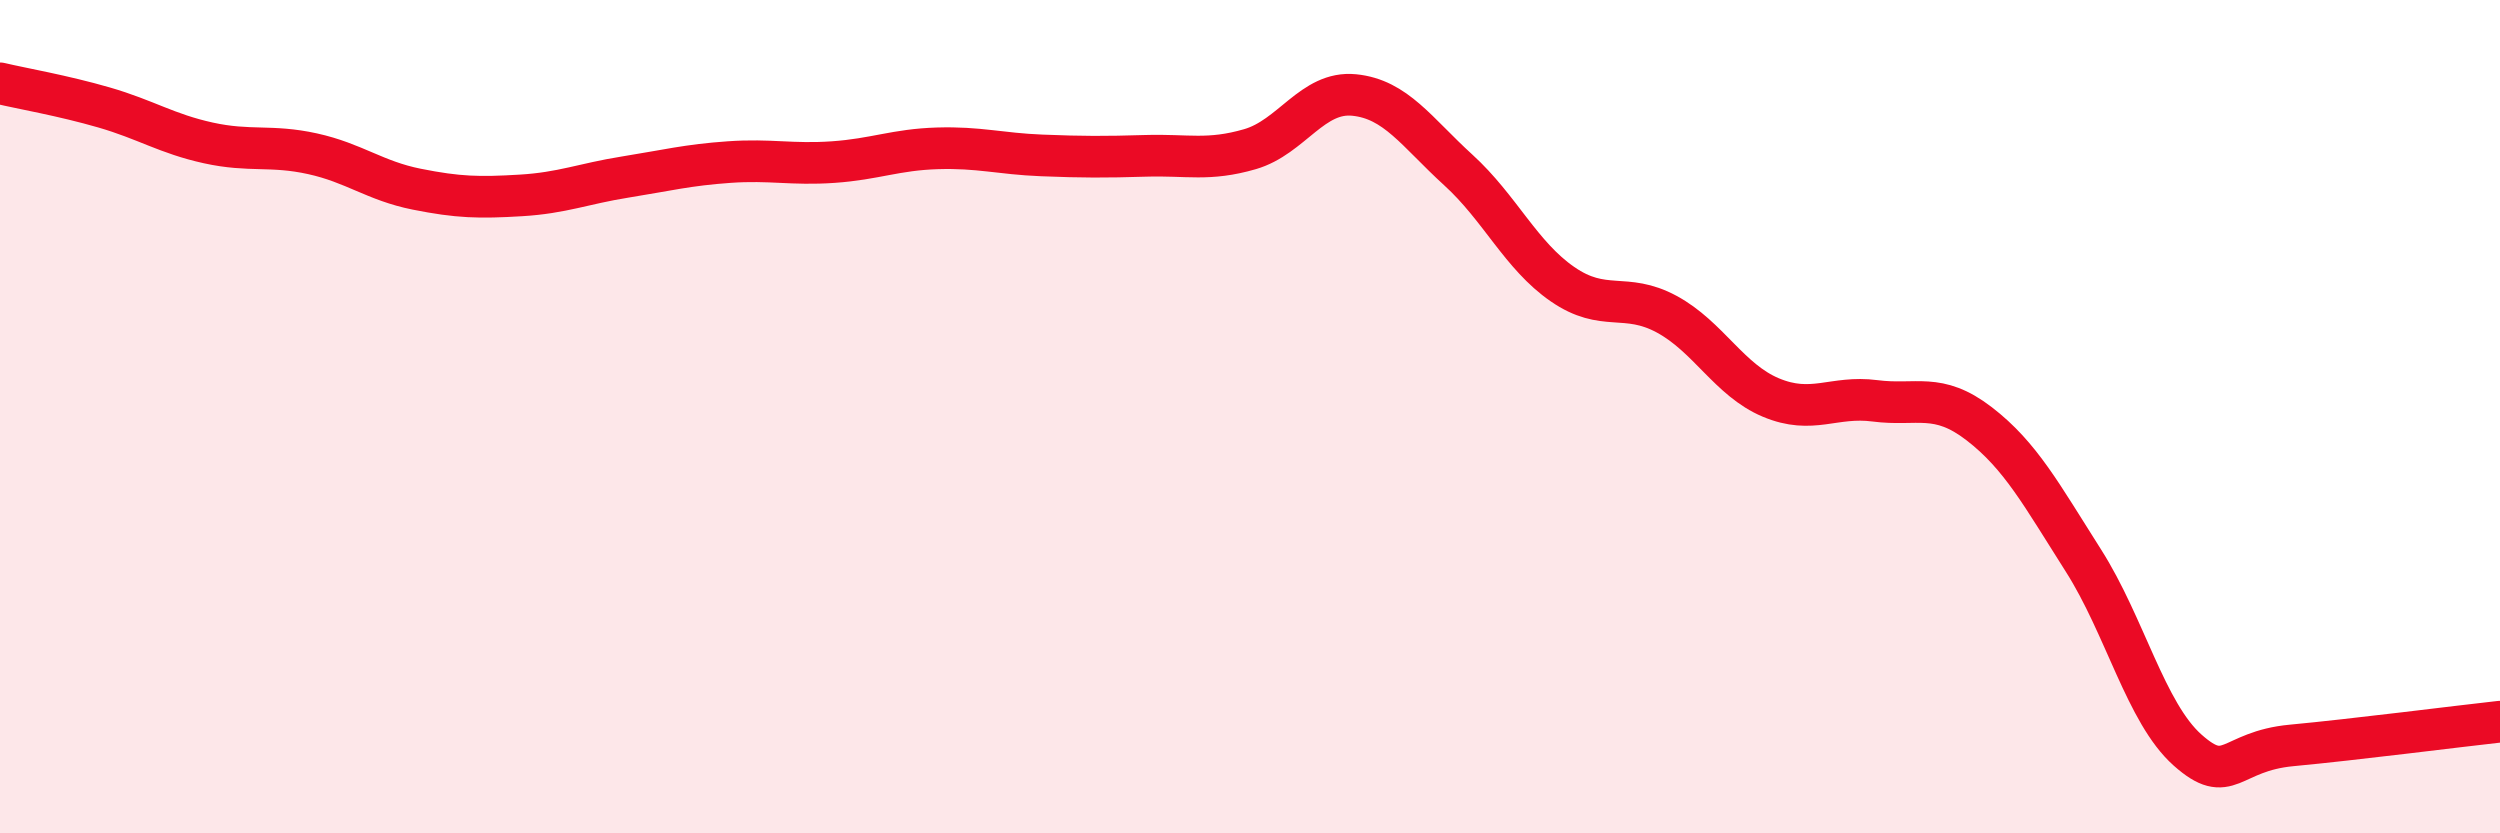
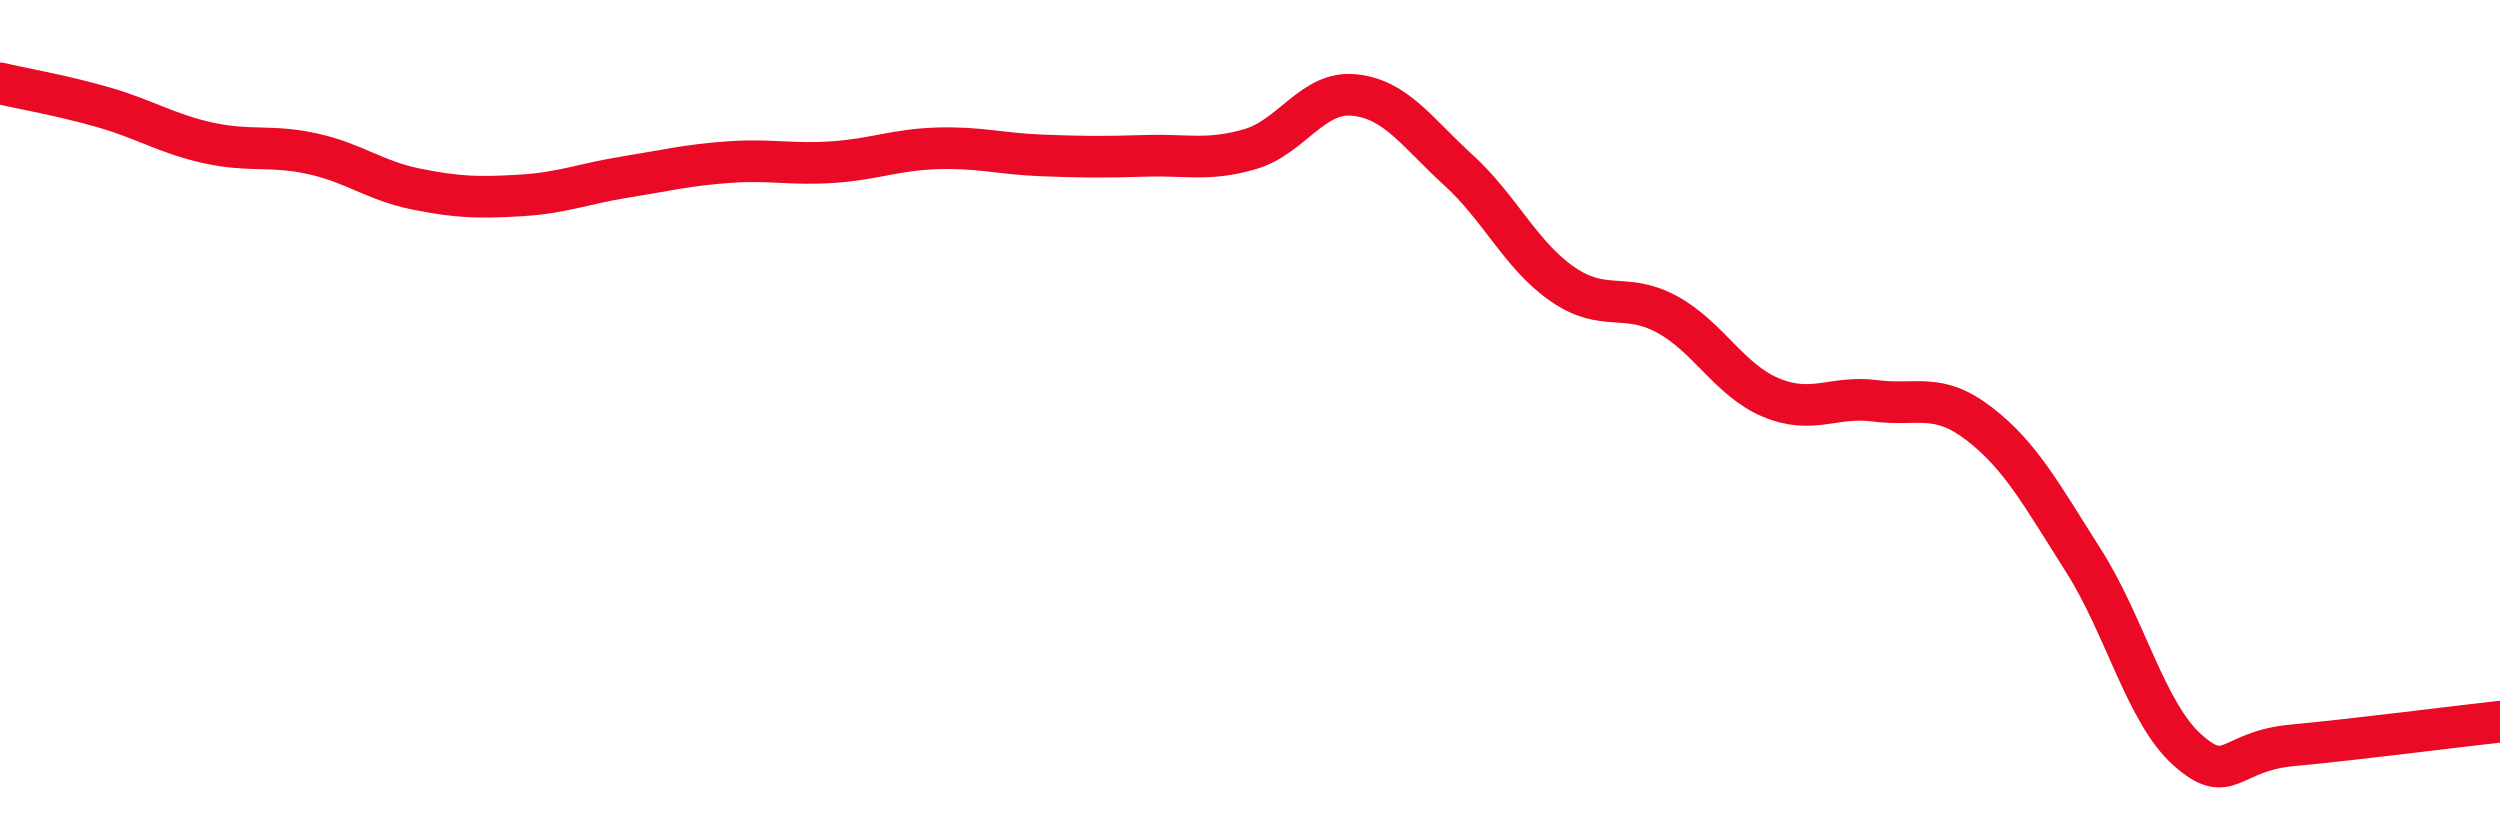
<svg xmlns="http://www.w3.org/2000/svg" width="60" height="20" viewBox="0 0 60 20">
-   <path d="M 0,2 C 0.5,2.12 1.5,2.29 2.5,2.58 C 3.5,2.87 4,3.21 5,3.43 C 6,3.65 6.5,3.47 7.5,3.69 C 8.5,3.91 9,4.34 10,4.54 C 11,4.74 11.5,4.75 12.5,4.69 C 13.5,4.63 14,4.41 15,4.25 C 16,4.09 16.5,3.96 17.5,3.89 C 18.5,3.82 19,3.96 20,3.89 C 21,3.82 21.5,3.59 22.5,3.56 C 23.5,3.53 24,3.69 25,3.73 C 26,3.77 26.5,3.77 27.5,3.74 C 28.5,3.71 29,3.87 30,3.58 C 31,3.29 31.5,2.18 32.5,2.28 C 33.5,2.38 34,3.17 35,4.08 C 36,4.99 36.5,6.13 37.5,6.82 C 38.5,7.51 39,7 40,7.54 C 41,8.08 41.5,9.12 42.5,9.54 C 43.5,9.96 44,9.49 45,9.62 C 46,9.75 46.5,9.4 47.5,10.17 C 48.5,10.94 49,11.88 50,13.45 C 51,15.02 51.5,17.11 52.5,18 C 53.5,18.89 53.5,18.03 55,17.89 C 56.5,17.75 59,17.43 60,17.32L60 20L0 20Z" fill="#EB0A25" opacity="0.1" stroke-linecap="round" stroke-linejoin="round" />
  <path d="M 0,2 C 0.5,2.12 1.5,2.29 2.5,2.58 C 3.5,2.87 4,3.21 5,3.43 C 6,3.65 6.5,3.47 7.5,3.69 C 8.5,3.91 9,4.34 10,4.54 C 11,4.74 11.5,4.75 12.5,4.69 C 13.5,4.63 14,4.41 15,4.25 C 16,4.09 16.5,3.96 17.5,3.89 C 18.5,3.82 19,3.96 20,3.89 C 21,3.82 21.5,3.59 22.5,3.56 C 23.5,3.53 24,3.69 25,3.73 C 26,3.77 26.5,3.77 27.5,3.74 C 28.5,3.71 29,3.87 30,3.58 C 31,3.29 31.5,2.18 32.5,2.28 C 33.5,2.38 34,3.17 35,4.08 C 36,4.99 36.5,6.13 37.5,6.82 C 38.5,7.51 39,7 40,7.54 C 41,8.08 41.5,9.12 42.5,9.54 C 43.5,9.96 44,9.49 45,9.62 C 46,9.75 46.5,9.4 47.5,10.17 C 48.5,10.94 49,11.88 50,13.45 C 51,15.02 51.5,17.11 52.5,18 C 53.5,18.89 53.5,18.03 55,17.89 C 56.5,17.75 59,17.43 60,17.32" stroke="#EB0A25" stroke-width="1" fill="none" stroke-linecap="round" stroke-linejoin="round" />
</svg>